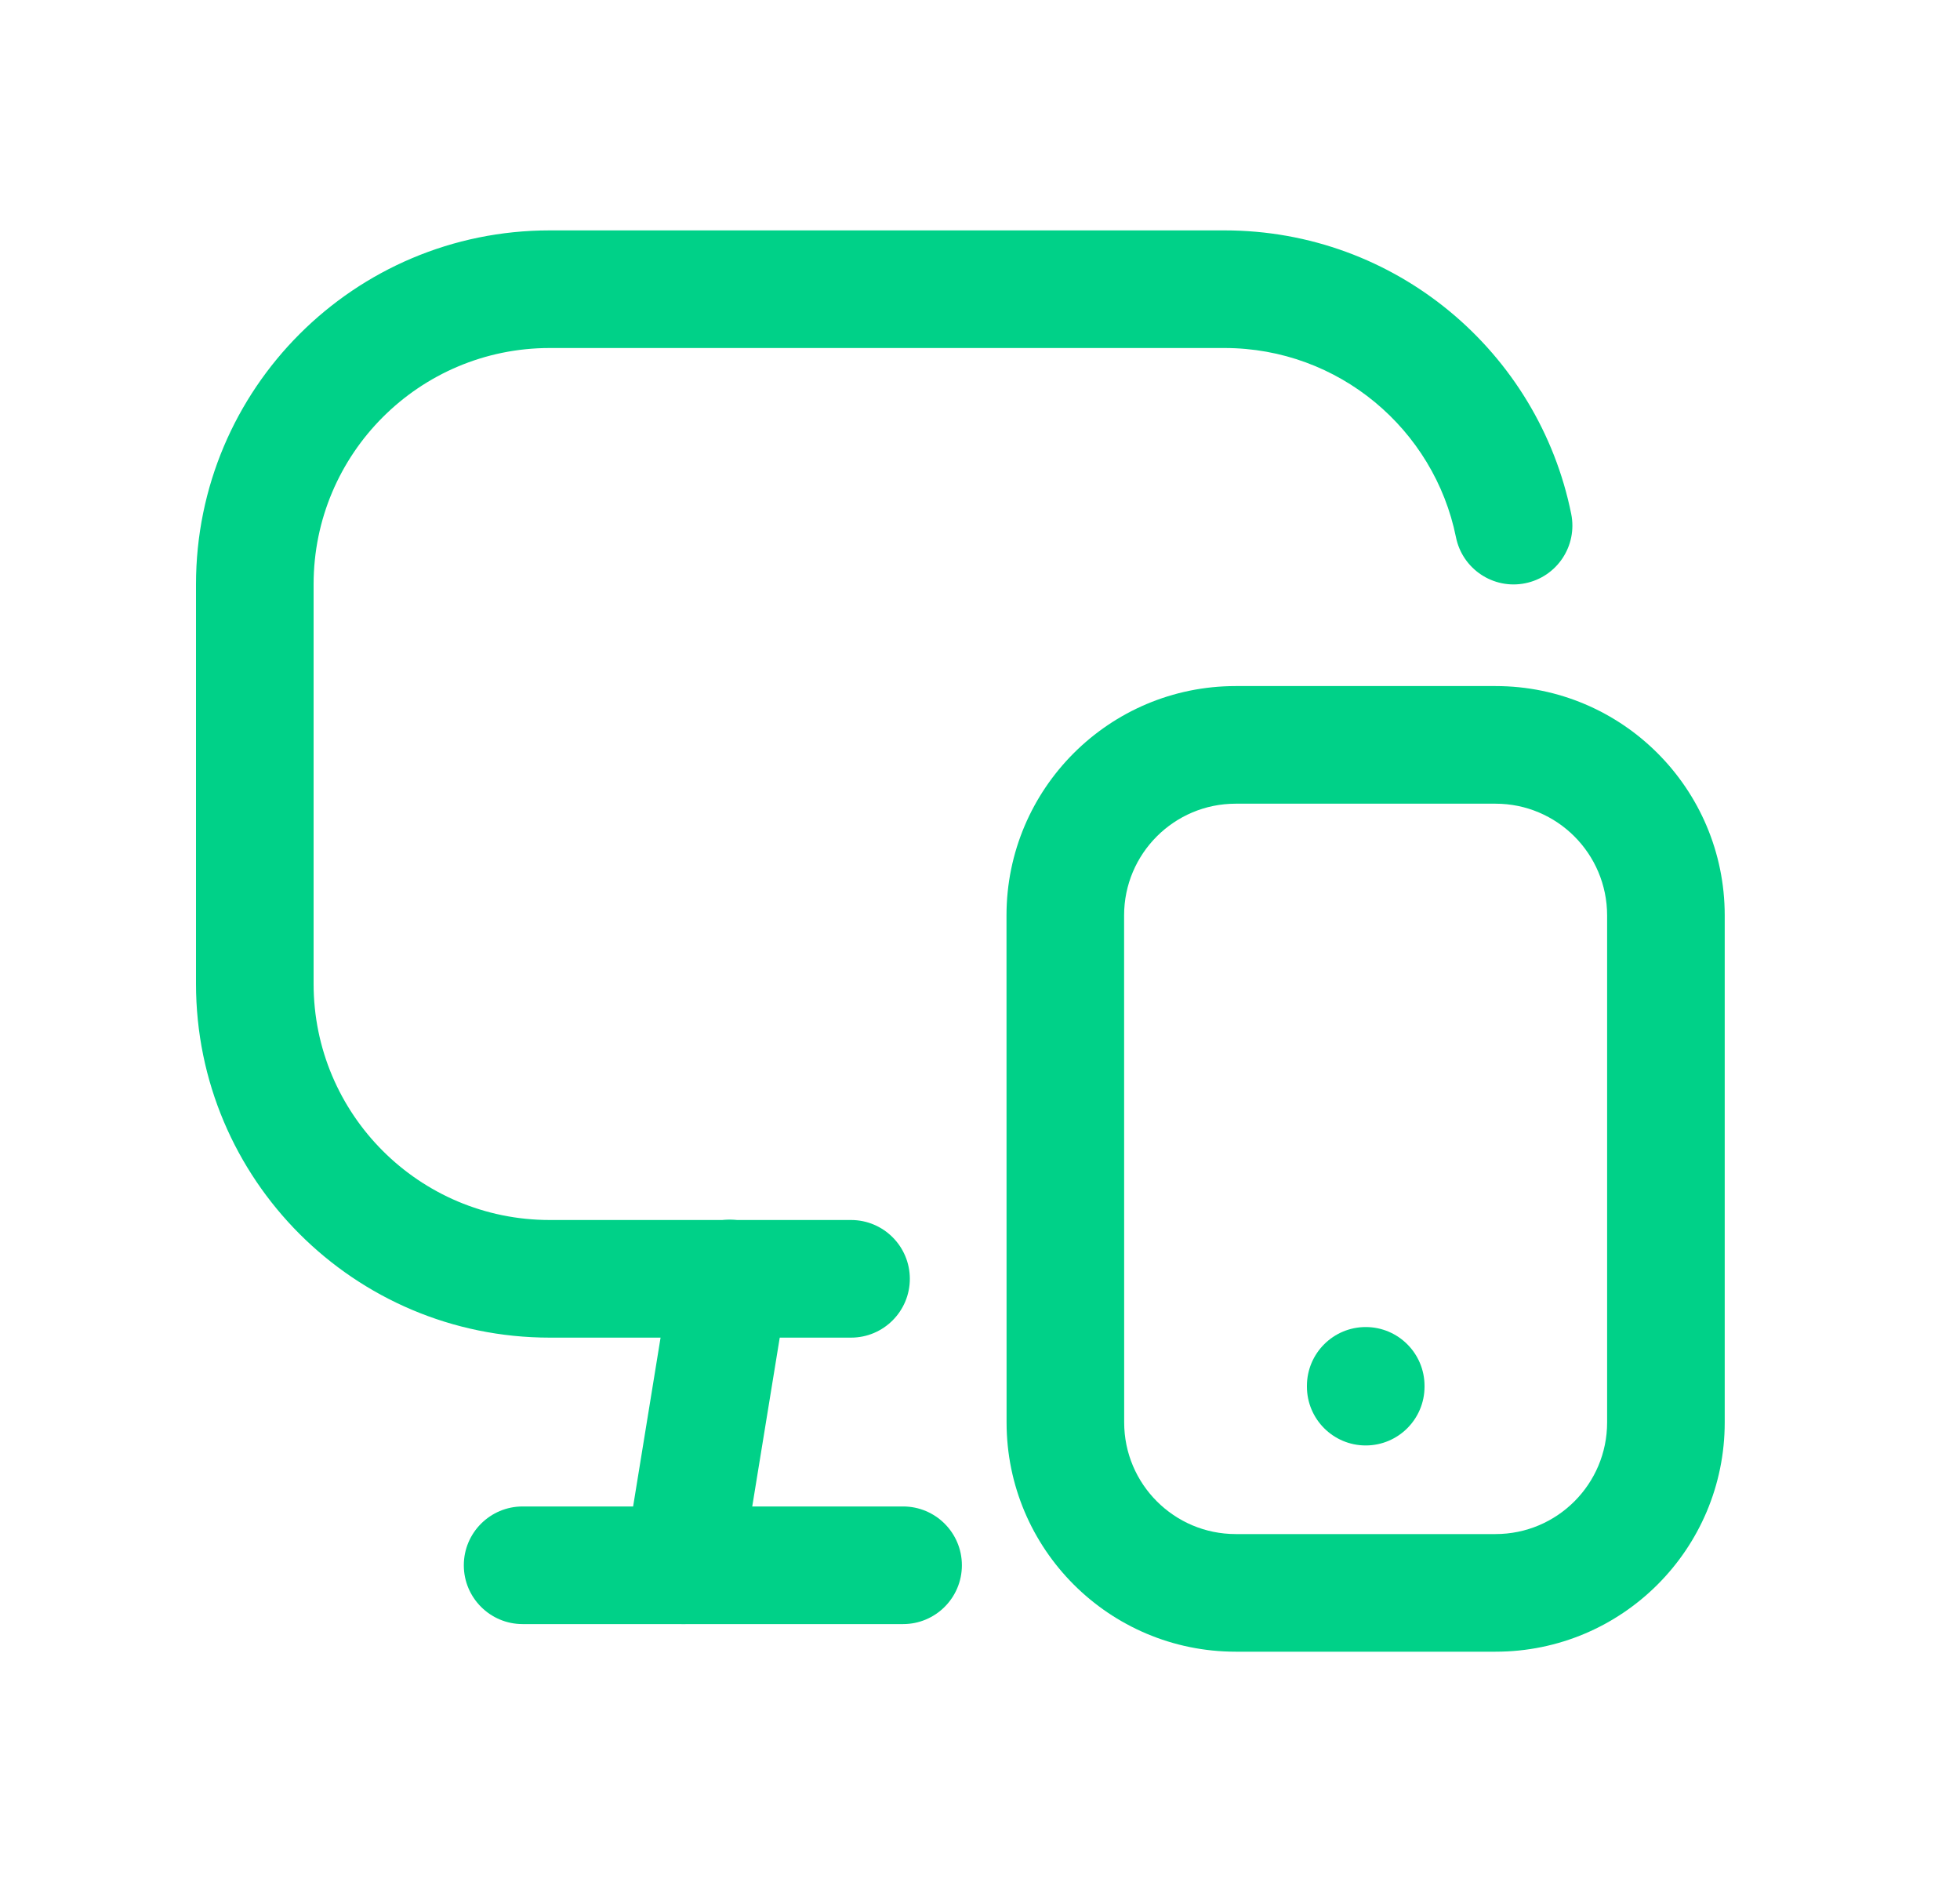
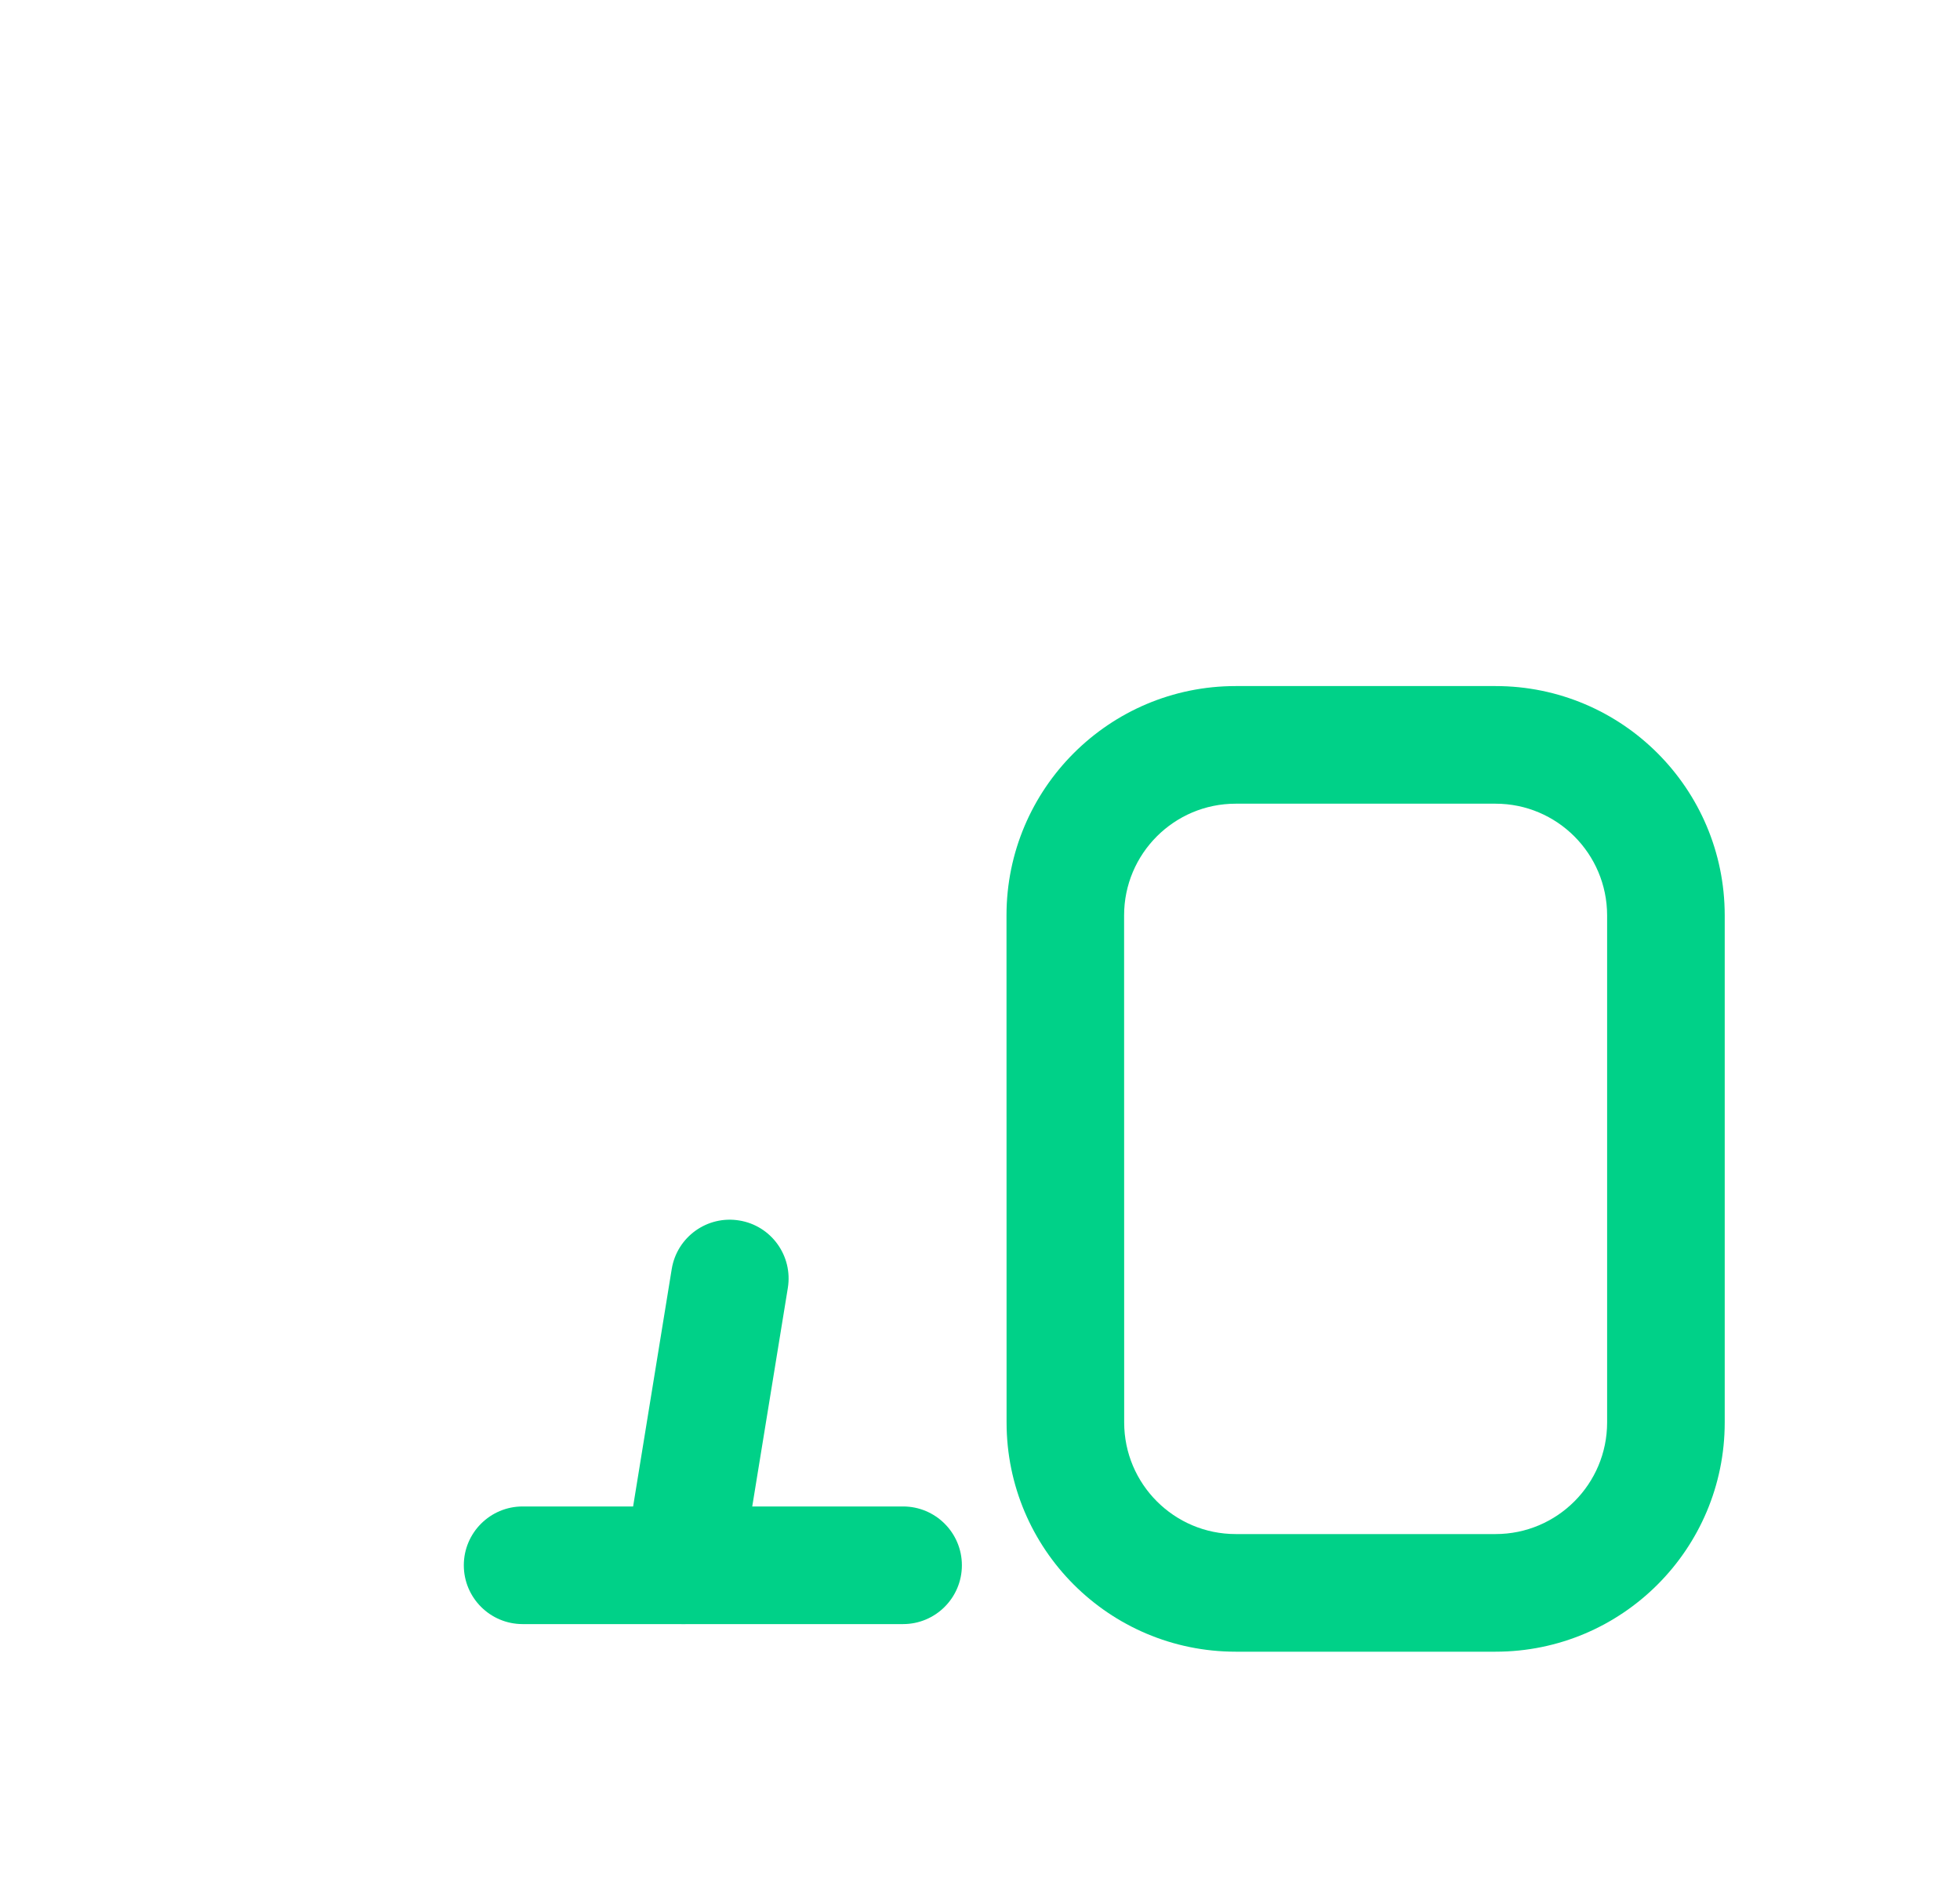
<svg xmlns="http://www.w3.org/2000/svg" width="25" height="24" viewBox="0 0 25 24" fill="none">
-   <path fill-rule="evenodd" clip-rule="evenodd" d="M2.5 7.451C2.5 4.958 4.52 2.938 7.012 2.938H15.618C17.804 2.938 19.625 4.492 20.041 6.554C20.123 6.96 19.861 7.356 19.454 7.438C19.049 7.52 18.653 7.257 18.571 6.851C18.293 5.475 17.076 4.438 15.618 4.438H7.012C5.348 4.438 4 5.787 4 7.451V12.546C4 14.21 5.348 15.558 7.012 15.558H10.855C11.269 15.558 11.605 15.894 11.605 16.308C11.605 16.722 11.269 17.058 10.855 17.058H7.012C4.52 17.058 2.5 15.038 2.5 12.546V7.451Z" fill="#00D188" />
  <path fill-rule="evenodd" clip-rule="evenodd" d="M5.916 19.961C5.916 19.547 6.252 19.211 6.666 19.211H11.519C11.933 19.211 12.269 19.547 12.269 19.961C12.269 20.375 11.933 20.711 11.519 20.711H6.666C6.252 20.711 5.916 20.375 5.916 19.961Z" fill="#00D188" />
  <path fill-rule="evenodd" clip-rule="evenodd" d="M9.429 15.564C9.838 15.63 10.115 16.015 10.049 16.424L9.453 20.082C9.387 20.491 9.001 20.768 8.592 20.701C8.184 20.635 7.906 20.25 7.973 19.841L8.568 16.183C8.635 15.774 9.02 15.497 9.429 15.564Z" fill="#00D188" />
  <path fill-rule="evenodd" clip-rule="evenodd" d="M12.838 11.673C12.838 10.059 14.148 8.749 15.761 8.749H19.076C20.69 8.749 21.998 10.058 21.999 11.672V18.139C21.999 19.754 20.69 21.063 19.076 21.063H15.762C14.148 21.063 12.839 19.754 12.839 18.139C12.839 18.139 12.839 18.139 12.839 18.139L12.838 11.673ZM14.338 11.673C14.338 11.673 14.338 11.673 14.338 11.673L14.339 18.139C14.339 18.925 14.976 19.563 15.762 19.563H19.076C19.862 19.563 20.499 18.925 20.499 18.139L20.499 11.673C20.498 10.886 19.86 10.249 19.076 10.249H15.761C14.976 10.249 14.338 10.887 14.338 11.673Z" fill="#00D188" />
-   <path fill-rule="evenodd" clip-rule="evenodd" d="M17.42 16.923C17.834 16.923 18.17 17.259 18.17 17.673V17.683C18.17 18.097 17.834 18.433 17.42 18.433C17.006 18.433 16.67 18.097 16.67 17.683V17.673C16.67 17.259 17.006 16.923 17.42 16.923Z" fill="#00D188" />
</svg>